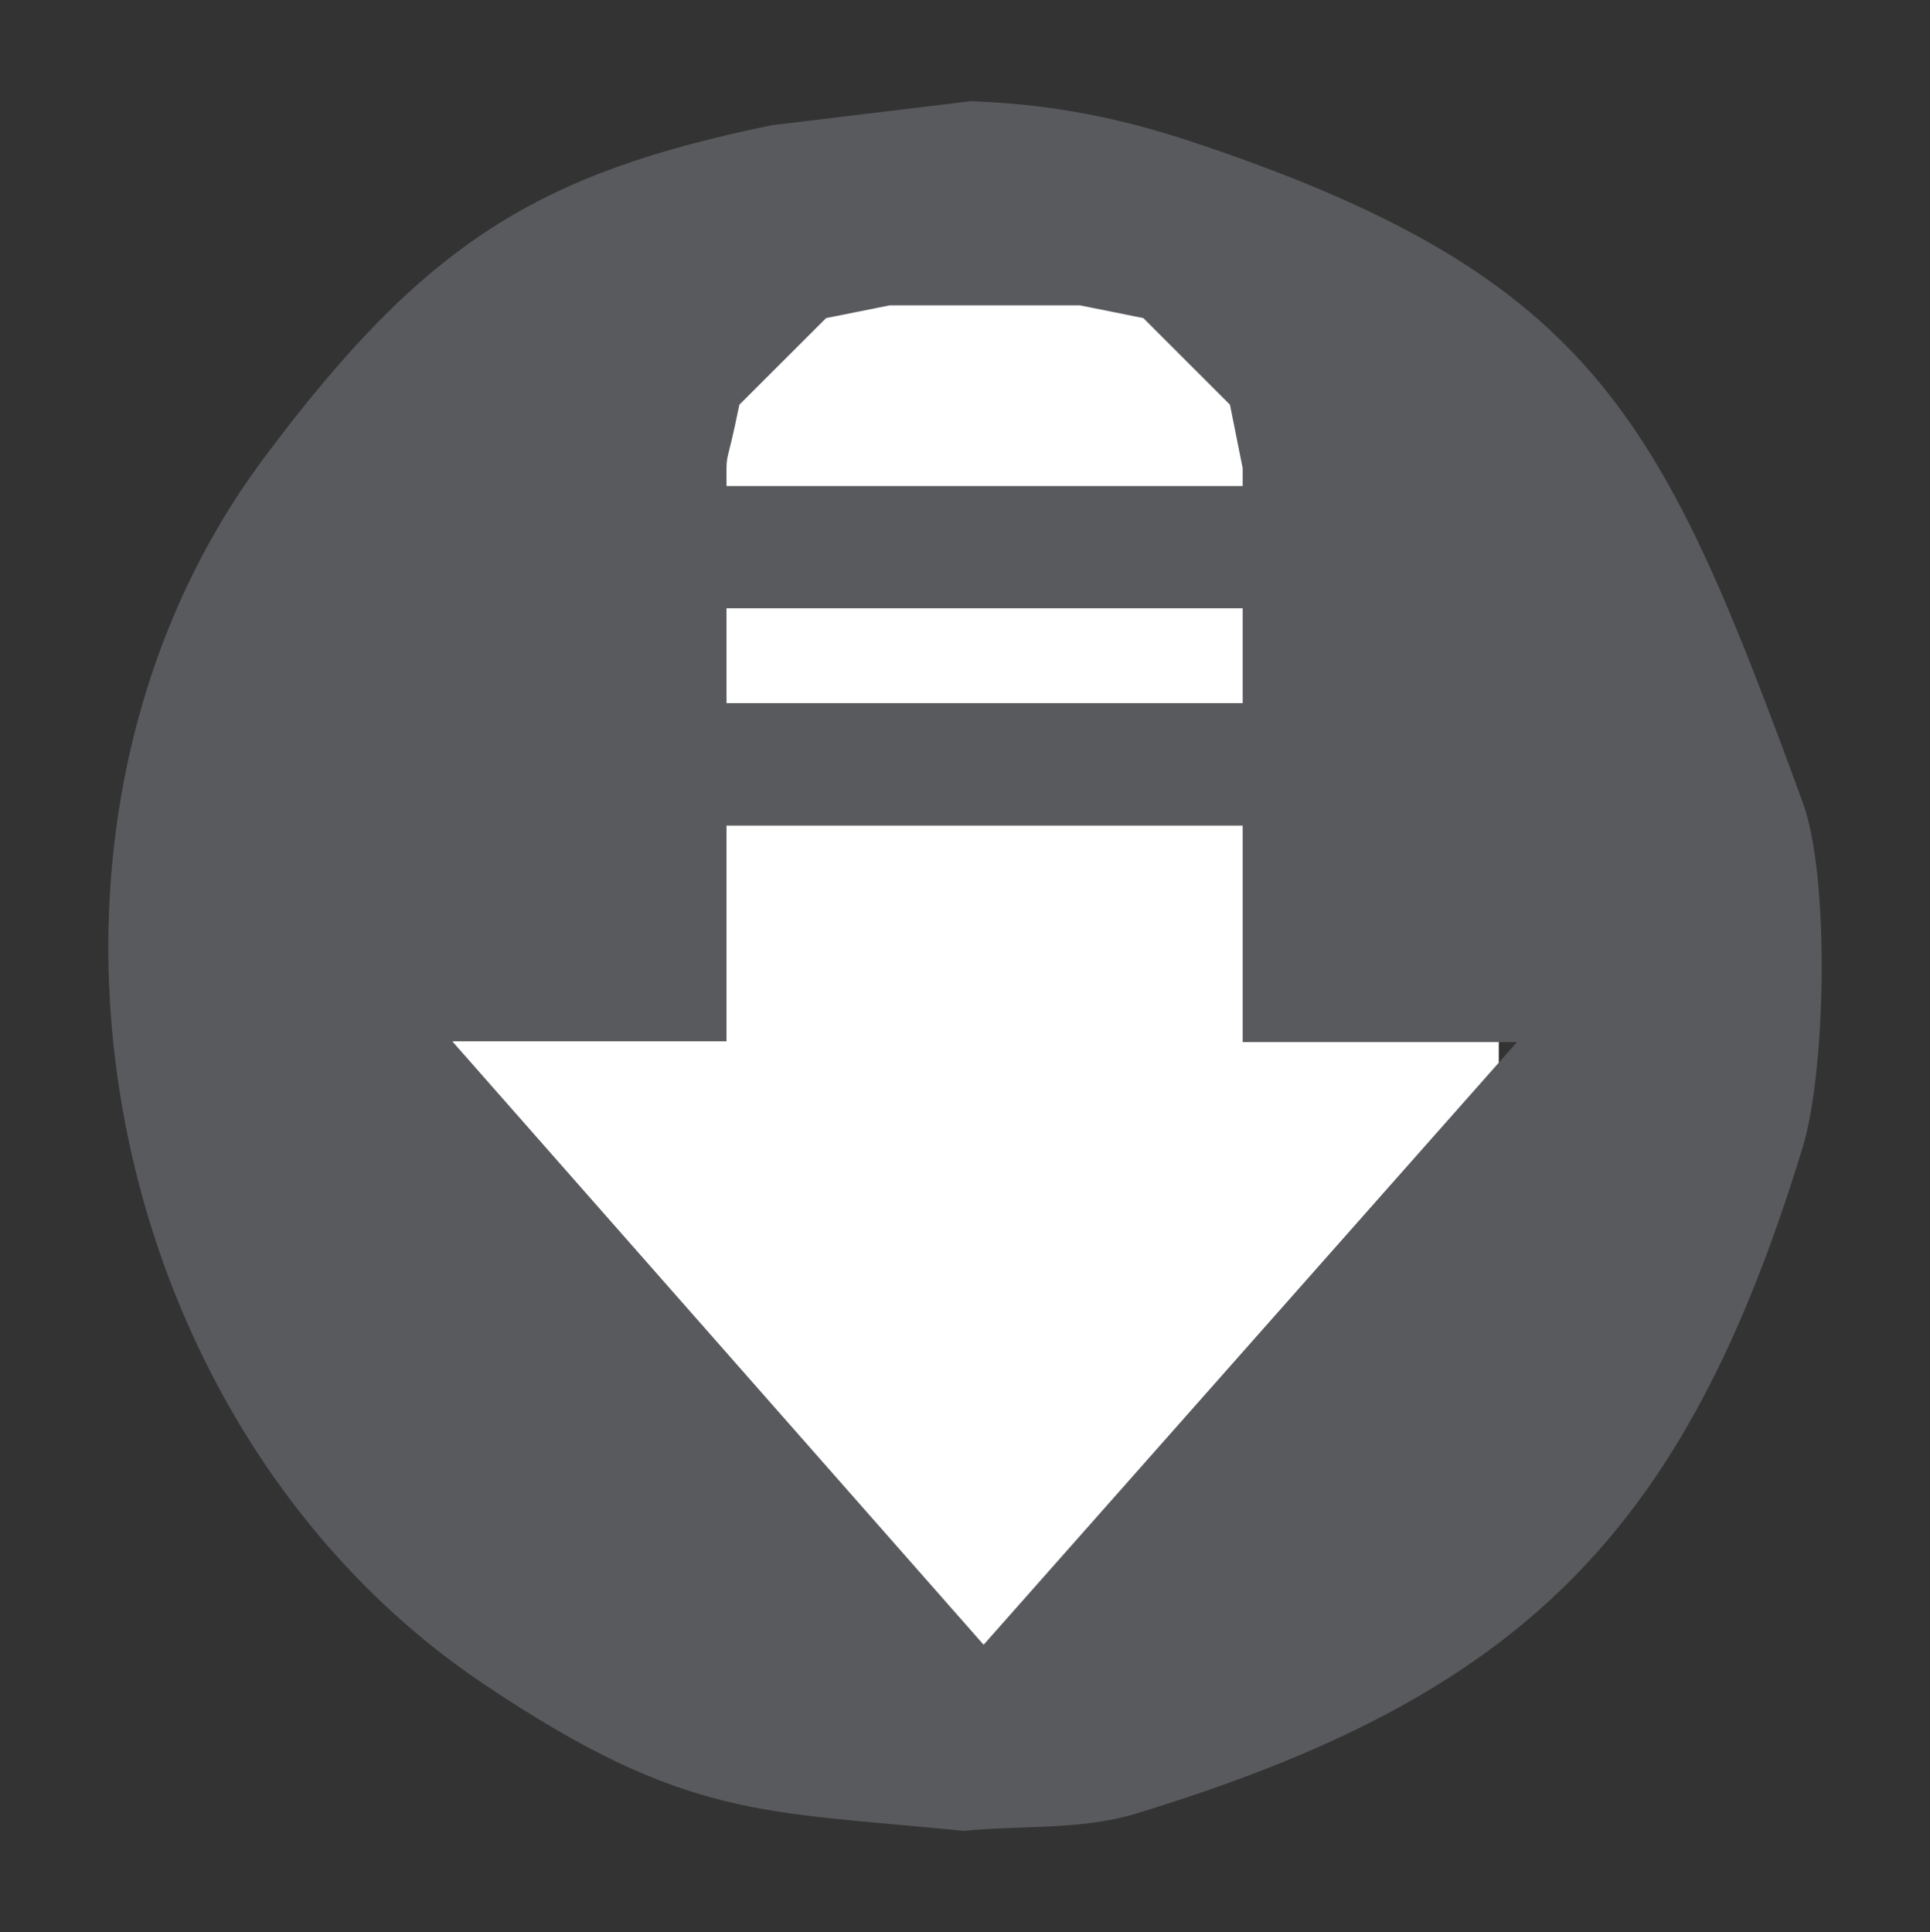
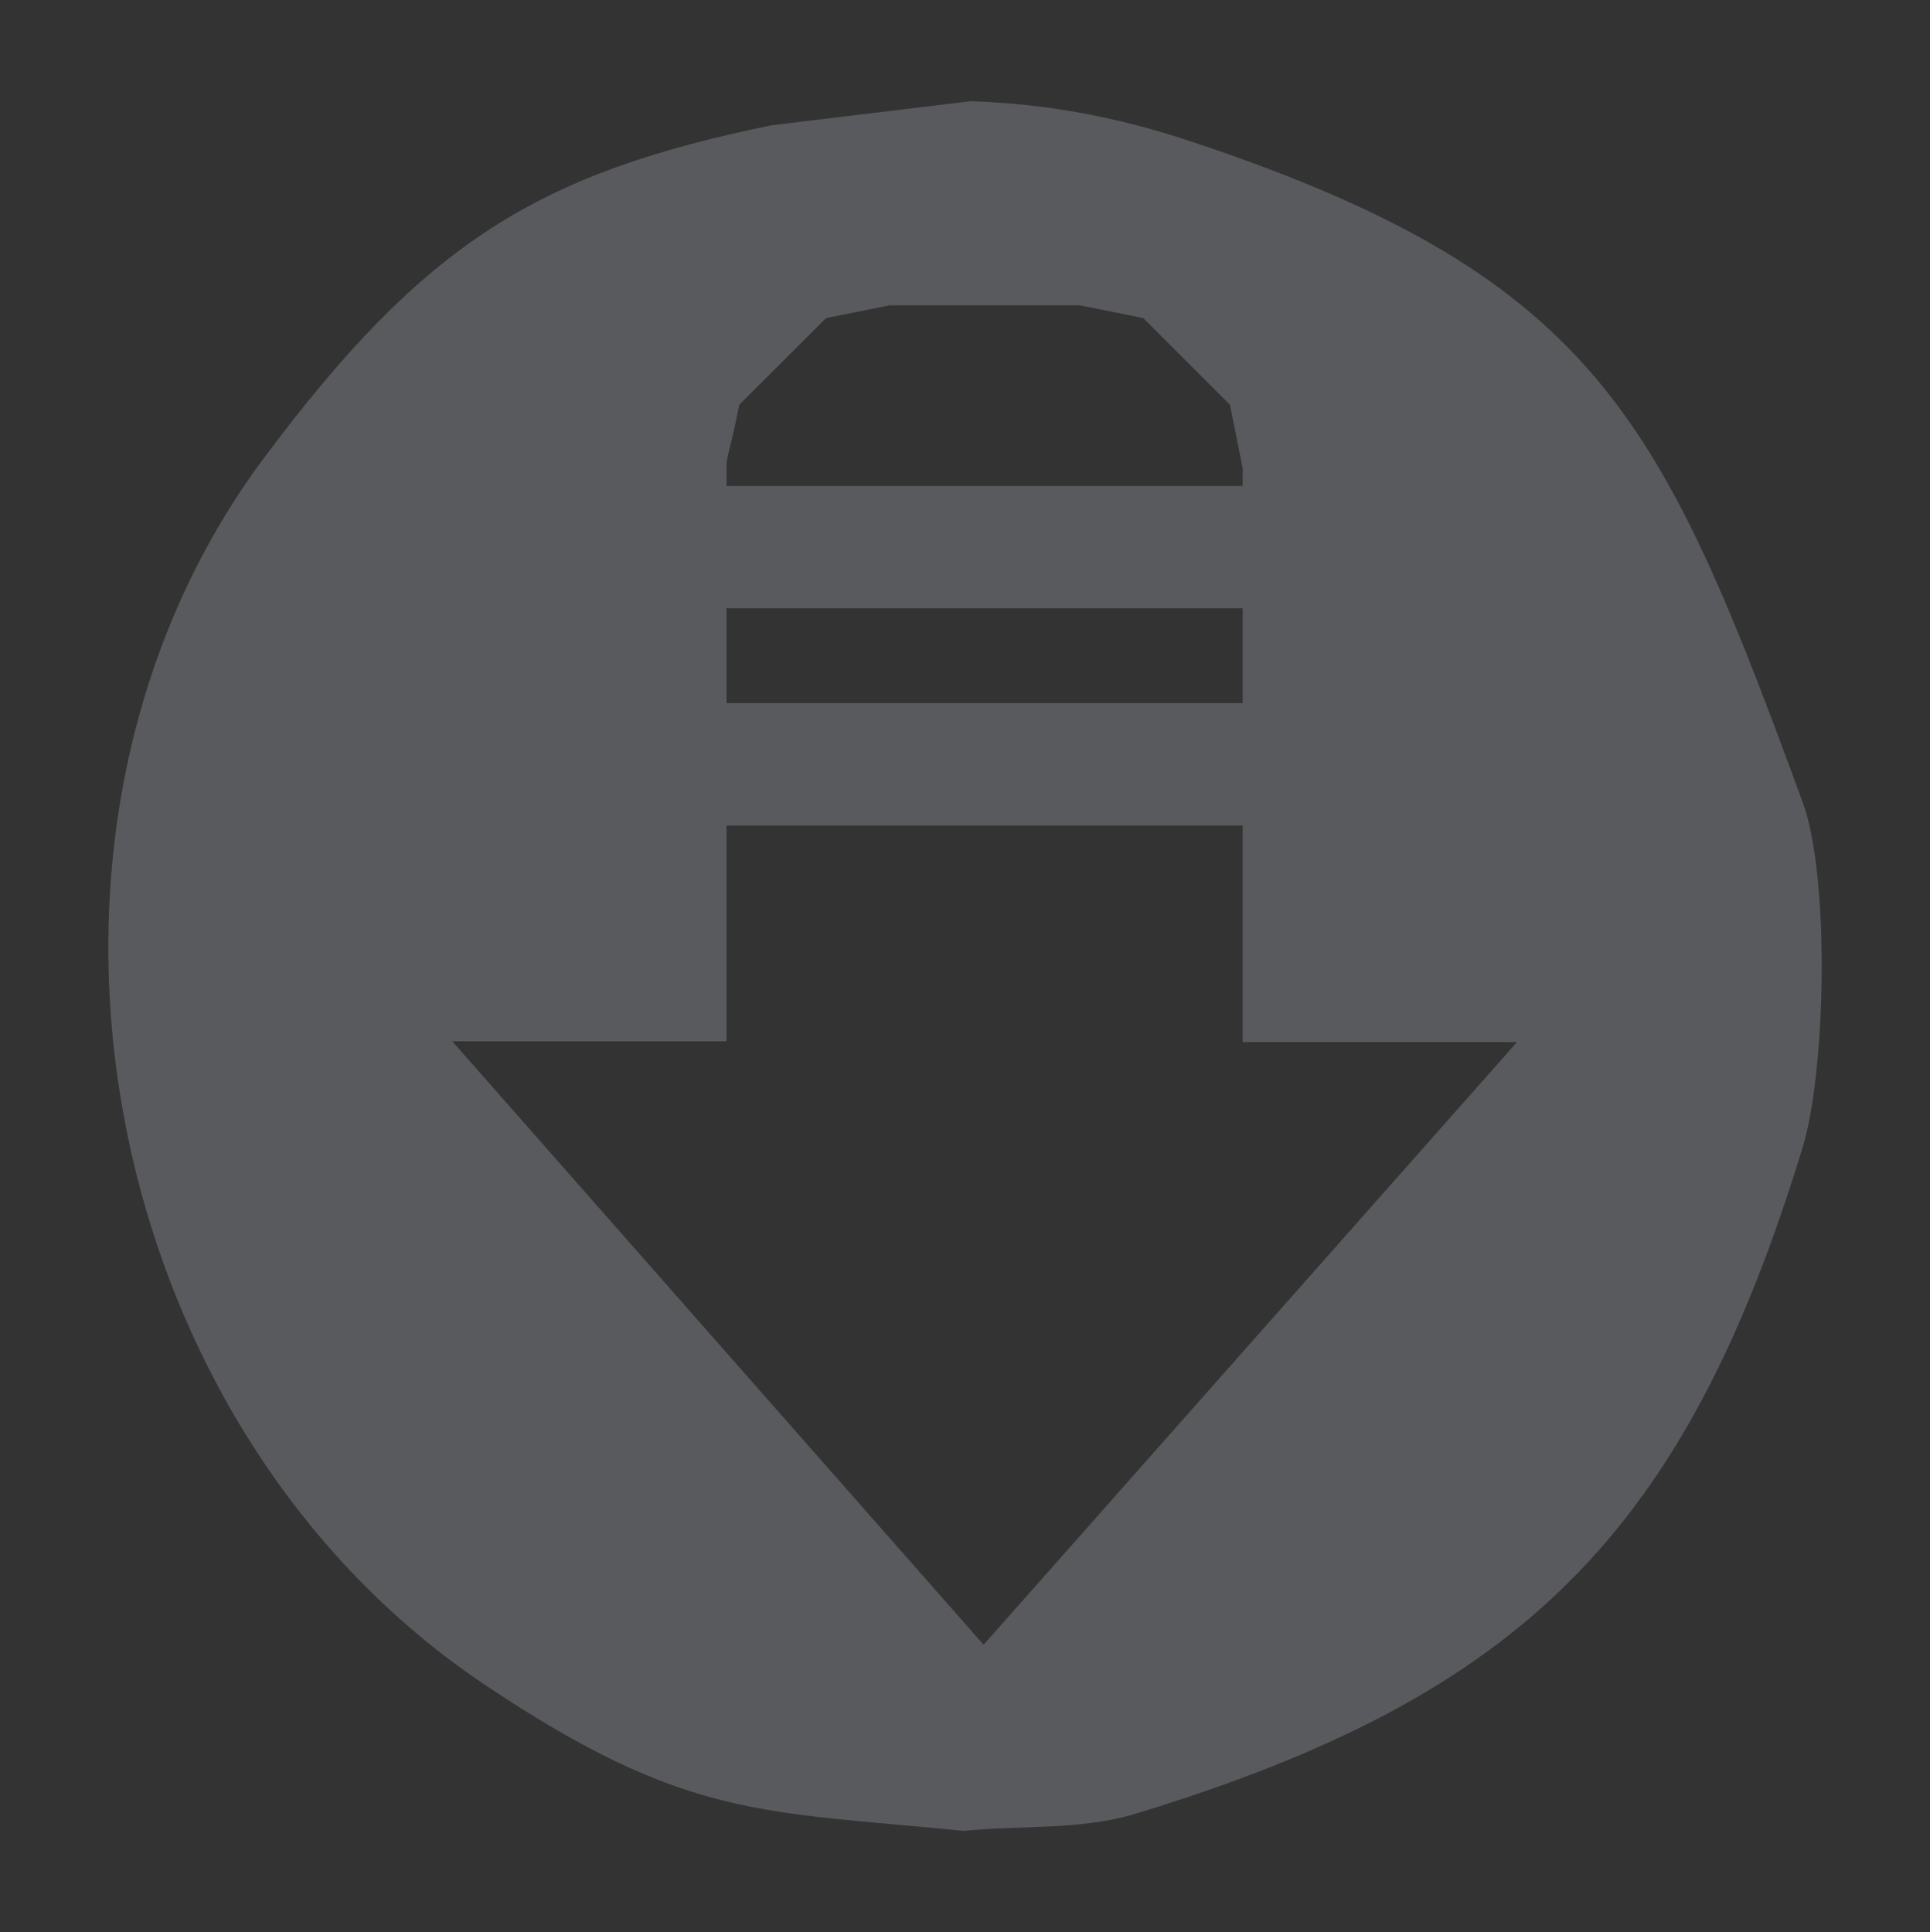
<svg xmlns="http://www.w3.org/2000/svg" version="1.1" x="0px" y="0px" width="17.581" height="17.603" viewBox="0, 0, 17.581, 17.603">
  <rect x="0" y="0" width="17.581" height="17.603" fill="#333333" stroke="none" />
  <g id="Layer 1">
-     <path d="M4.123,2.771 L13.653,2.771 L13.653,13.107 L4.123,13.107 z" fill="#FFFFFF" />
-     <path d="M5.731,5.163 L11.85,5.163 L11.85,15.5 L5.731,15.5 z" fill="#FFFFFF" />
-     <path d="M8.842,0.922 C9.78,0.953 10.469,1.159 10.967,1.328 C14.561,2.547 15.155,3.859 16.421,7.308 C16.671,7.988 16.633,9.762 16.421,10.454 C15.348,13.968 13.864,15.451 10.35,16.523 C9.846,16.677 9.302,16.628 8.778,16.681 C6.952,16.497 6.257,16.583 4.417,15.35 C0.85,12.962 -0.13,7.57 2.405,4.172 C3.874,2.203 4.905,1.578 7.03,1.141 z M9.838,2.782 L8.104,2.782 L7.525,2.898 L6.735,3.687 C6.607,4.318 6.618,4.069 6.618,4.428 L11.32,4.428 L11.32,4.265 L11.204,3.687 L10.415,2.898 z M11.32,5.542 L6.618,5.542 L6.618,6.406 L11.32,6.406 z M11.32,7.522 L6.618,7.522 L6.618,9.487 L4.12,9.487 L8.96,14.985 L13.819,9.494 L11.32,9.494 z" fill="#595A5D" />
+     <path d="M8.842,0.922 C9.78,0.953 10.469,1.159 10.967,1.328 C14.561,2.547 15.155,3.859 16.421,7.308 C16.671,7.988 16.633,9.762 16.421,10.454 C15.348,13.968 13.864,15.451 10.35,16.523 C9.846,16.677 9.302,16.628 8.778,16.681 C6.952,16.497 6.257,16.583 4.417,15.35 C0.85,12.962 -0.13,7.57 2.405,4.172 C3.874,2.203 4.905,1.578 7.03,1.141 z M9.838,2.782 L8.104,2.782 L7.525,2.898 L6.735,3.687 C6.607,4.318 6.618,4.069 6.618,4.428 L11.32,4.428 L11.32,4.265 L11.204,3.687 L10.415,2.898 M11.32,5.542 L6.618,5.542 L6.618,6.406 L11.32,6.406 z M11.32,7.522 L6.618,7.522 L6.618,9.487 L4.12,9.487 L8.96,14.985 L13.819,9.494 L11.32,9.494 z" fill="#595A5D" />
  </g>
  <defs />
</svg>